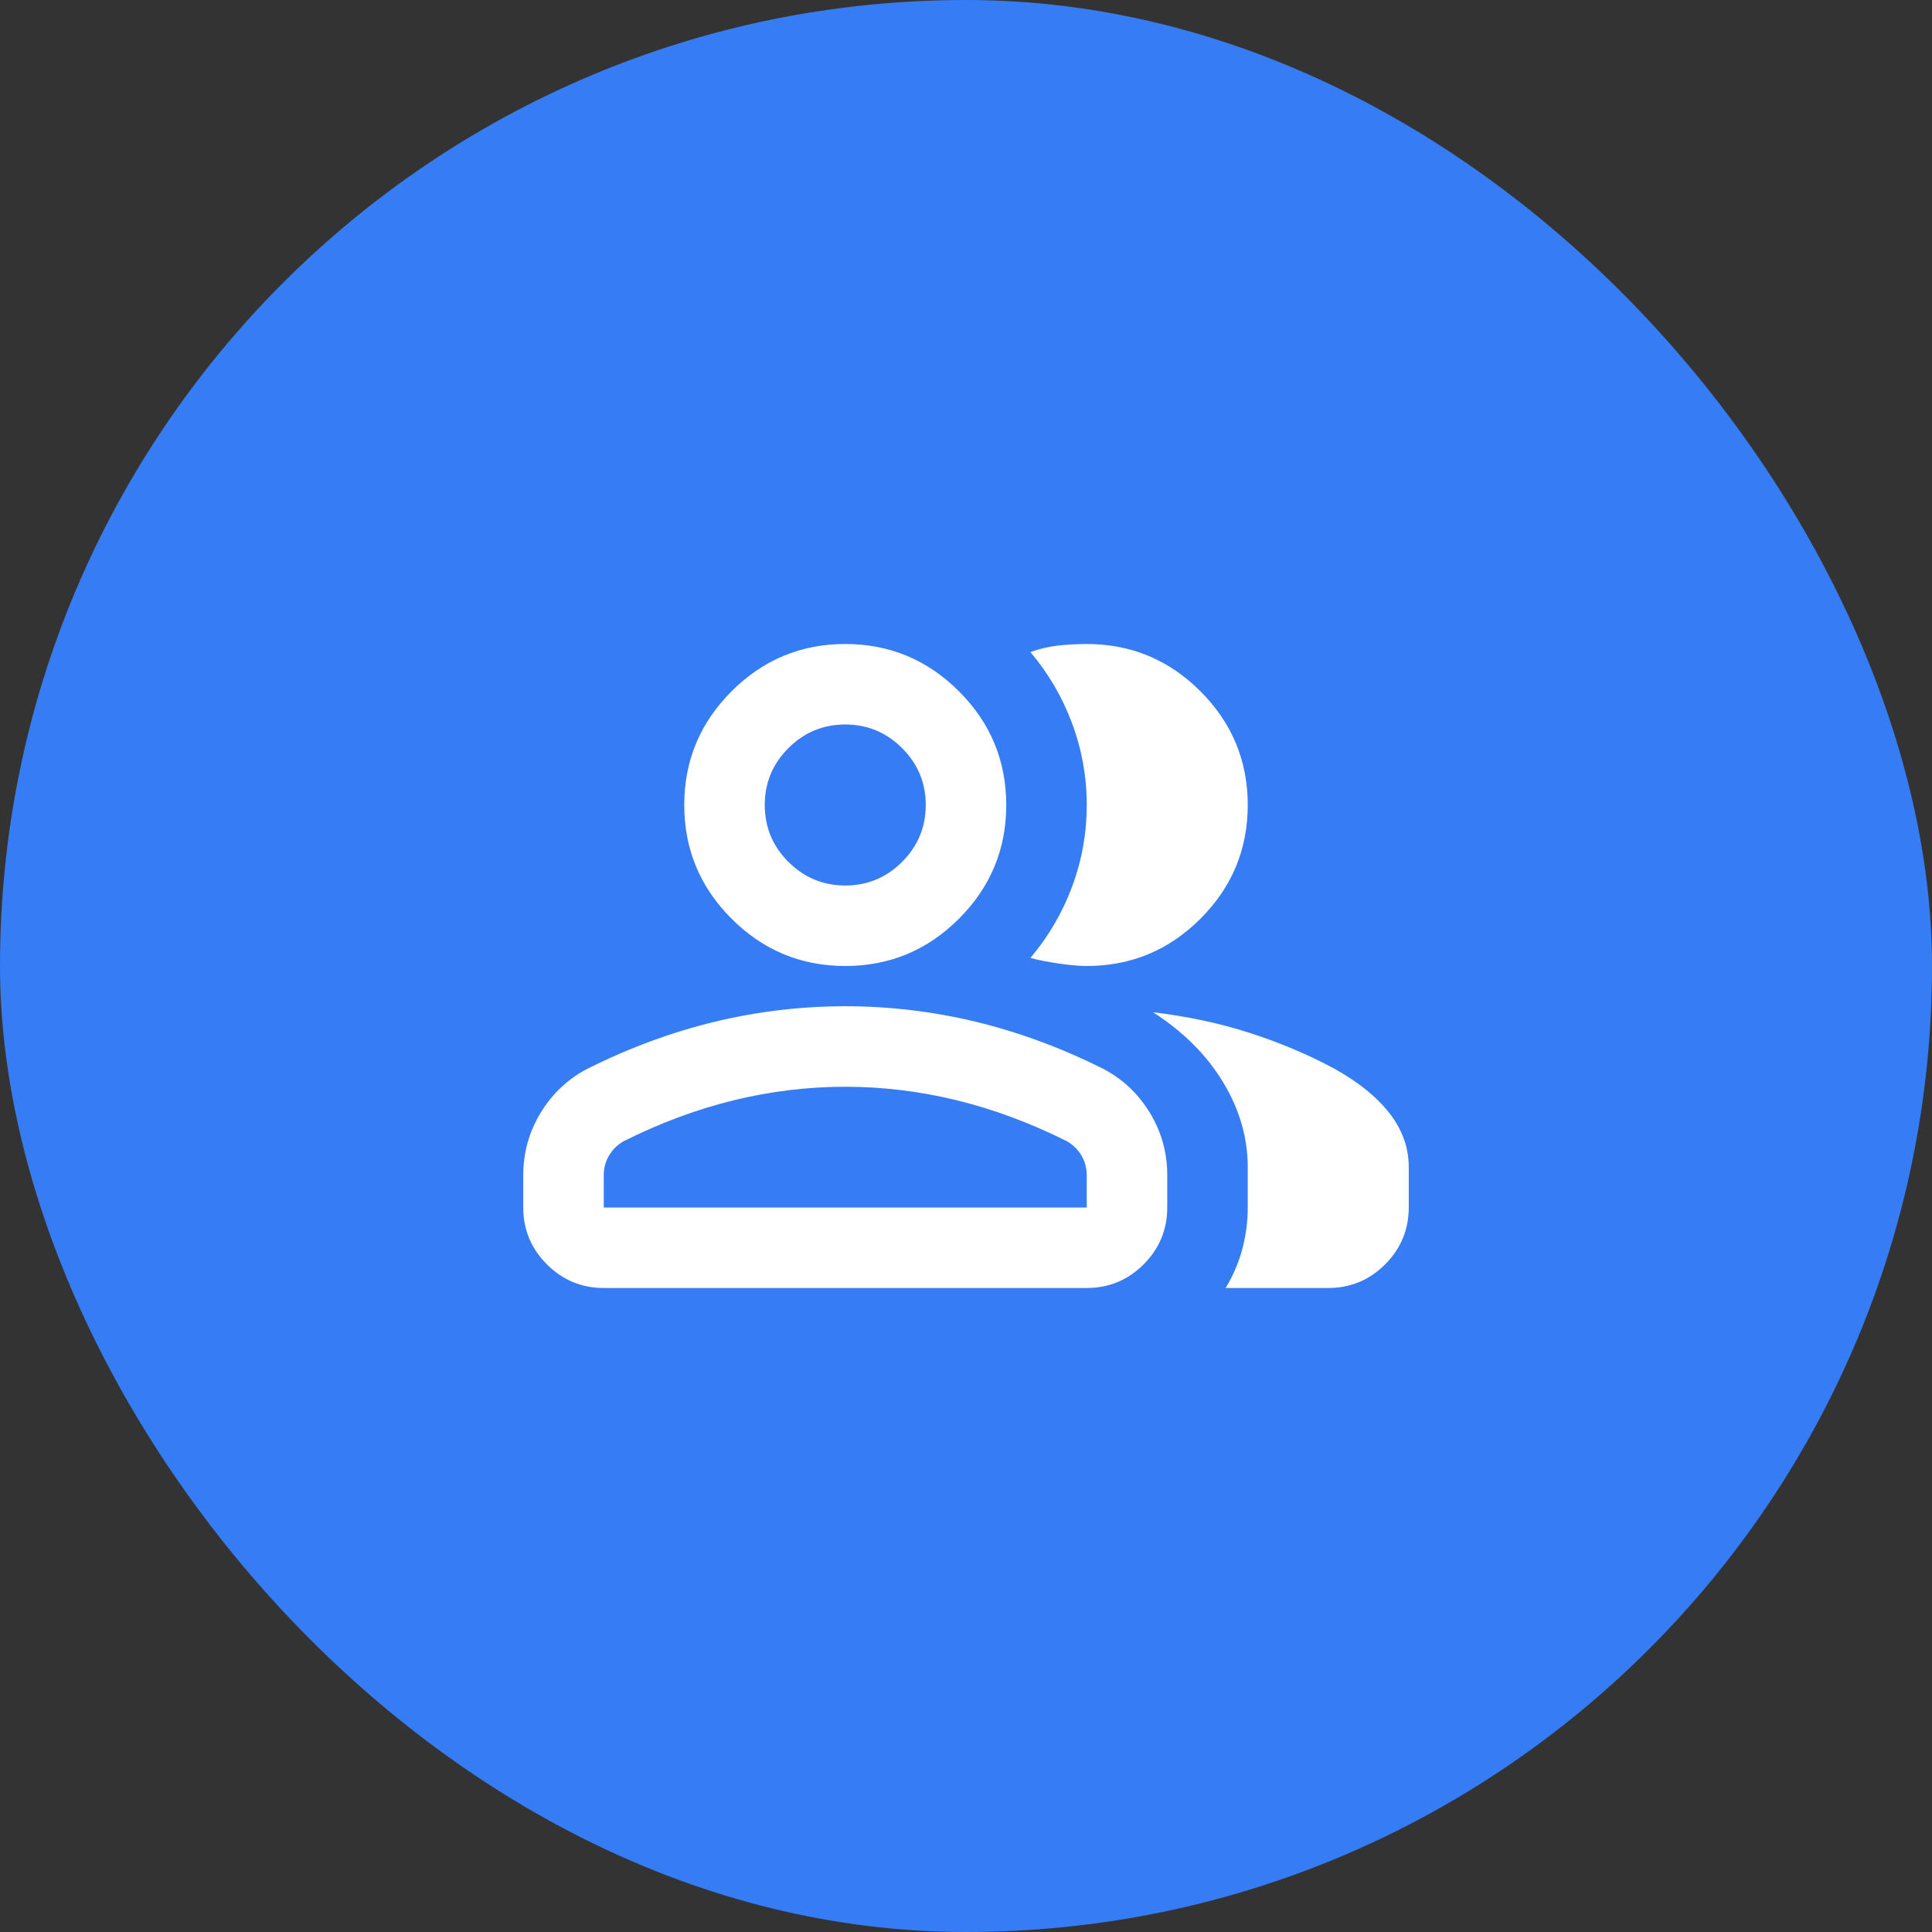
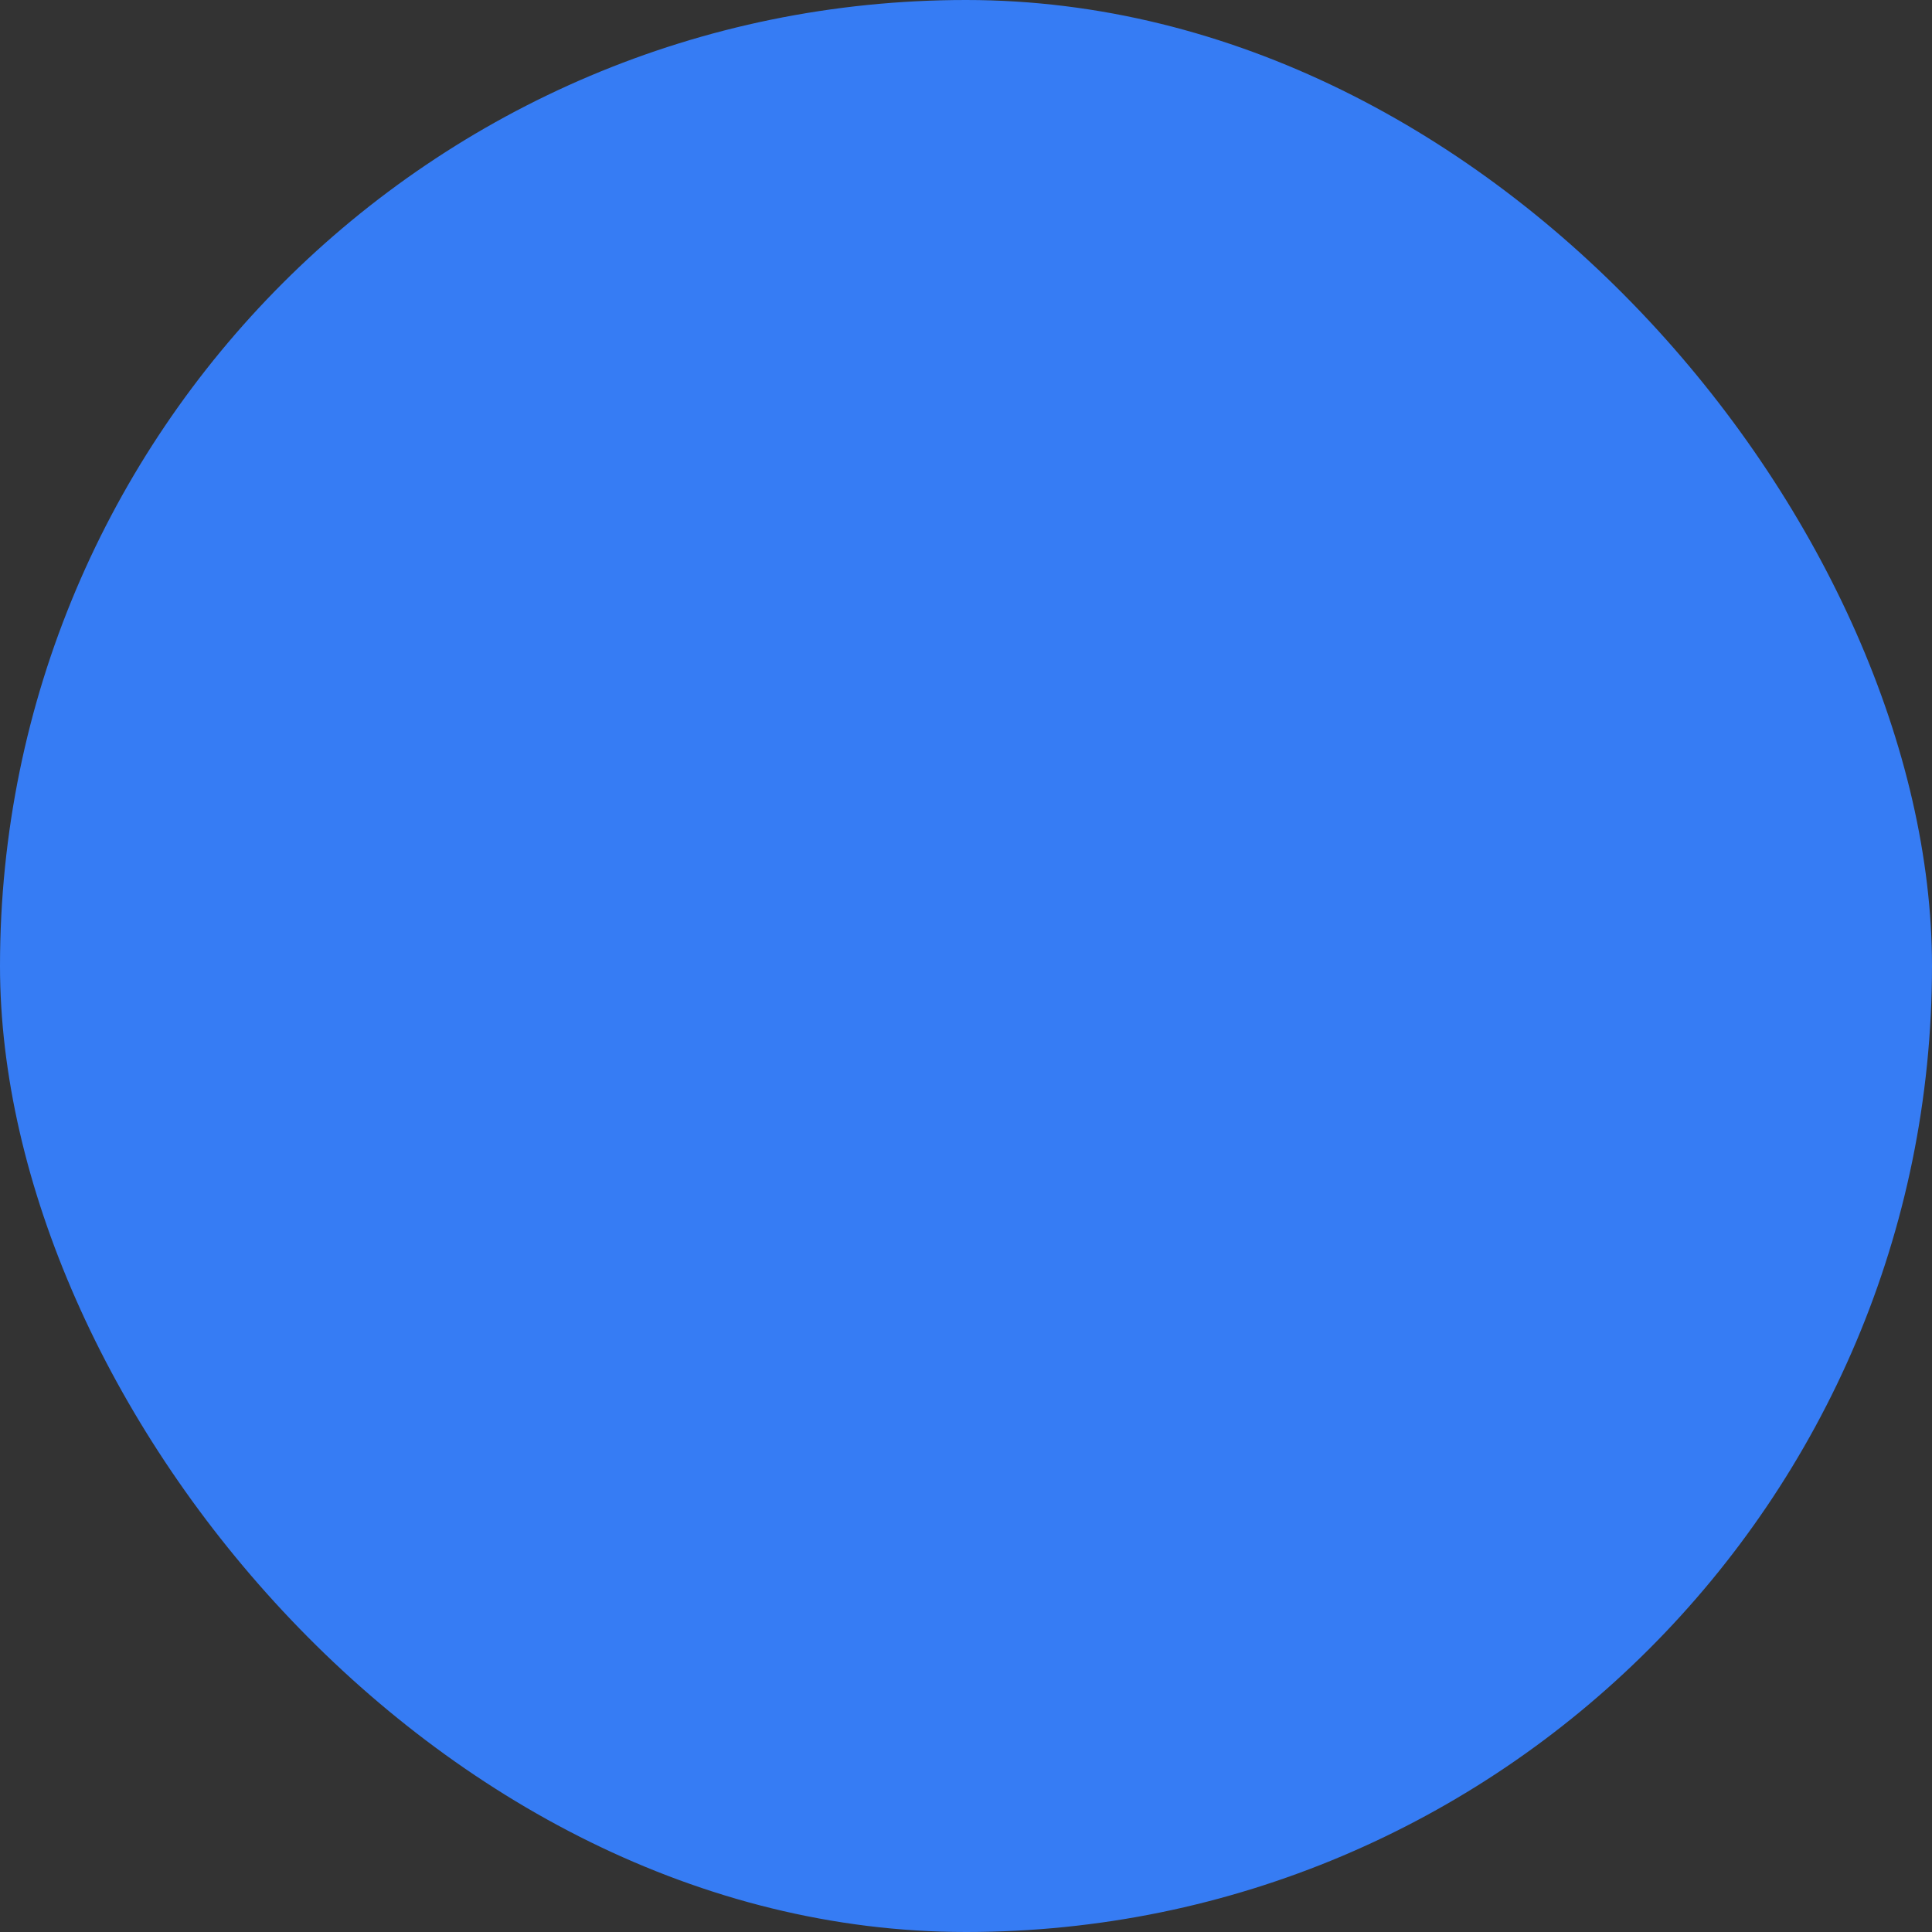
<svg xmlns="http://www.w3.org/2000/svg" width="48" height="48" viewBox="0 0 48 48" fill="none">
  <rect x="0" y="0" width="48" height="48" fill="#333333" stroke="none" />
  <rect width="48" height="48" rx="24" fill="#367CF4" />
  <mask id="mask0_201_1490" style="mask-type:alpha" maskUnits="userSpaceOnUse" x="12" y="12" width="24" height="24">
-     <rect x="12" y="12" width="24" height="24" fill="#D9D9D9" />
-   </mask>
+     </mask>
  <g mask="url(#mask0_201_1490)">
-     <path d="M13 29.2C13 28.633 13.146 28.113 13.438 27.637C13.729 27.163 14.117 26.8 14.6 26.55C15.633 26.033 16.683 25.646 17.75 25.387C18.817 25.129 19.9 25 21 25C22.1 25 23.183 25.129 24.25 25.387C25.317 25.646 26.367 26.033 27.4 26.55C27.883 26.8 28.271 27.163 28.562 27.637C28.854 28.113 29 28.633 29 29.2V30C29 30.55 28.804 31.021 28.413 31.413C28.021 31.804 27.55 32 27 32H15C14.45 32 13.979 31.804 13.588 31.413C13.196 31.021 13 30.55 13 30V29.2ZM33 32H30.45C30.633 31.7 30.771 31.379 30.863 31.038C30.954 30.696 31 30.35 31 30V29C31 28.267 30.796 27.562 30.387 26.887C29.979 26.212 29.4 25.633 28.65 25.15C29.5 25.25 30.3 25.421 31.05 25.663C31.8 25.904 32.5 26.2 33.15 26.55C33.75 26.883 34.208 27.254 34.525 27.663C34.842 28.071 35 28.517 35 29V30C35 30.55 34.804 31.021 34.413 31.413C34.021 31.804 33.55 32 33 32ZM21 24C19.9 24 18.958 23.608 18.175 22.825C17.392 22.042 17 21.1 17 20C17 18.9 17.392 17.958 18.175 17.175C18.958 16.392 19.9 16 21 16C22.1 16 23.042 16.392 23.825 17.175C24.608 17.958 25 18.9 25 20C25 21.1 24.608 22.042 23.825 22.825C23.042 23.608 22.1 24 21 24ZM31 20C31 21.1 30.608 22.042 29.825 22.825C29.042 23.608 28.1 24 27 24C26.817 24 26.583 23.979 26.3 23.938C26.017 23.896 25.783 23.85 25.6 23.8C26.05 23.267 26.396 22.675 26.637 22.025C26.879 21.375 27 20.7 27 20C27 19.3 26.879 18.625 26.637 17.975C26.396 17.325 26.05 16.733 25.6 16.2C25.833 16.117 26.067 16.062 26.3 16.038C26.533 16.012 26.767 16 27 16C28.1 16 29.042 16.392 29.825 17.175C30.608 17.958 31 18.9 31 20ZM15 30H27V29.2C27 29.017 26.954 28.85 26.863 28.7C26.771 28.55 26.65 28.433 26.5 28.35C25.6 27.9 24.692 27.562 23.775 27.337C22.858 27.113 21.933 27 21 27C20.067 27 19.142 27.113 18.225 27.337C17.308 27.562 16.4 27.9 15.5 28.35C15.35 28.433 15.229 28.55 15.137 28.7C15.046 28.85 15 29.017 15 29.2V30ZM21 22C21.55 22 22.021 21.804 22.413 21.413C22.804 21.021 23 20.55 23 20C23 19.45 22.804 18.979 22.413 18.587C22.021 18.196 21.55 18 21 18C20.45 18 19.979 18.196 19.587 18.587C19.196 18.979 19 19.45 19 20C19 20.55 19.196 21.021 19.587 21.413C19.979 21.804 20.45 22 21 22Z" fill="white" />
-   </g>
+     </g>
</svg>